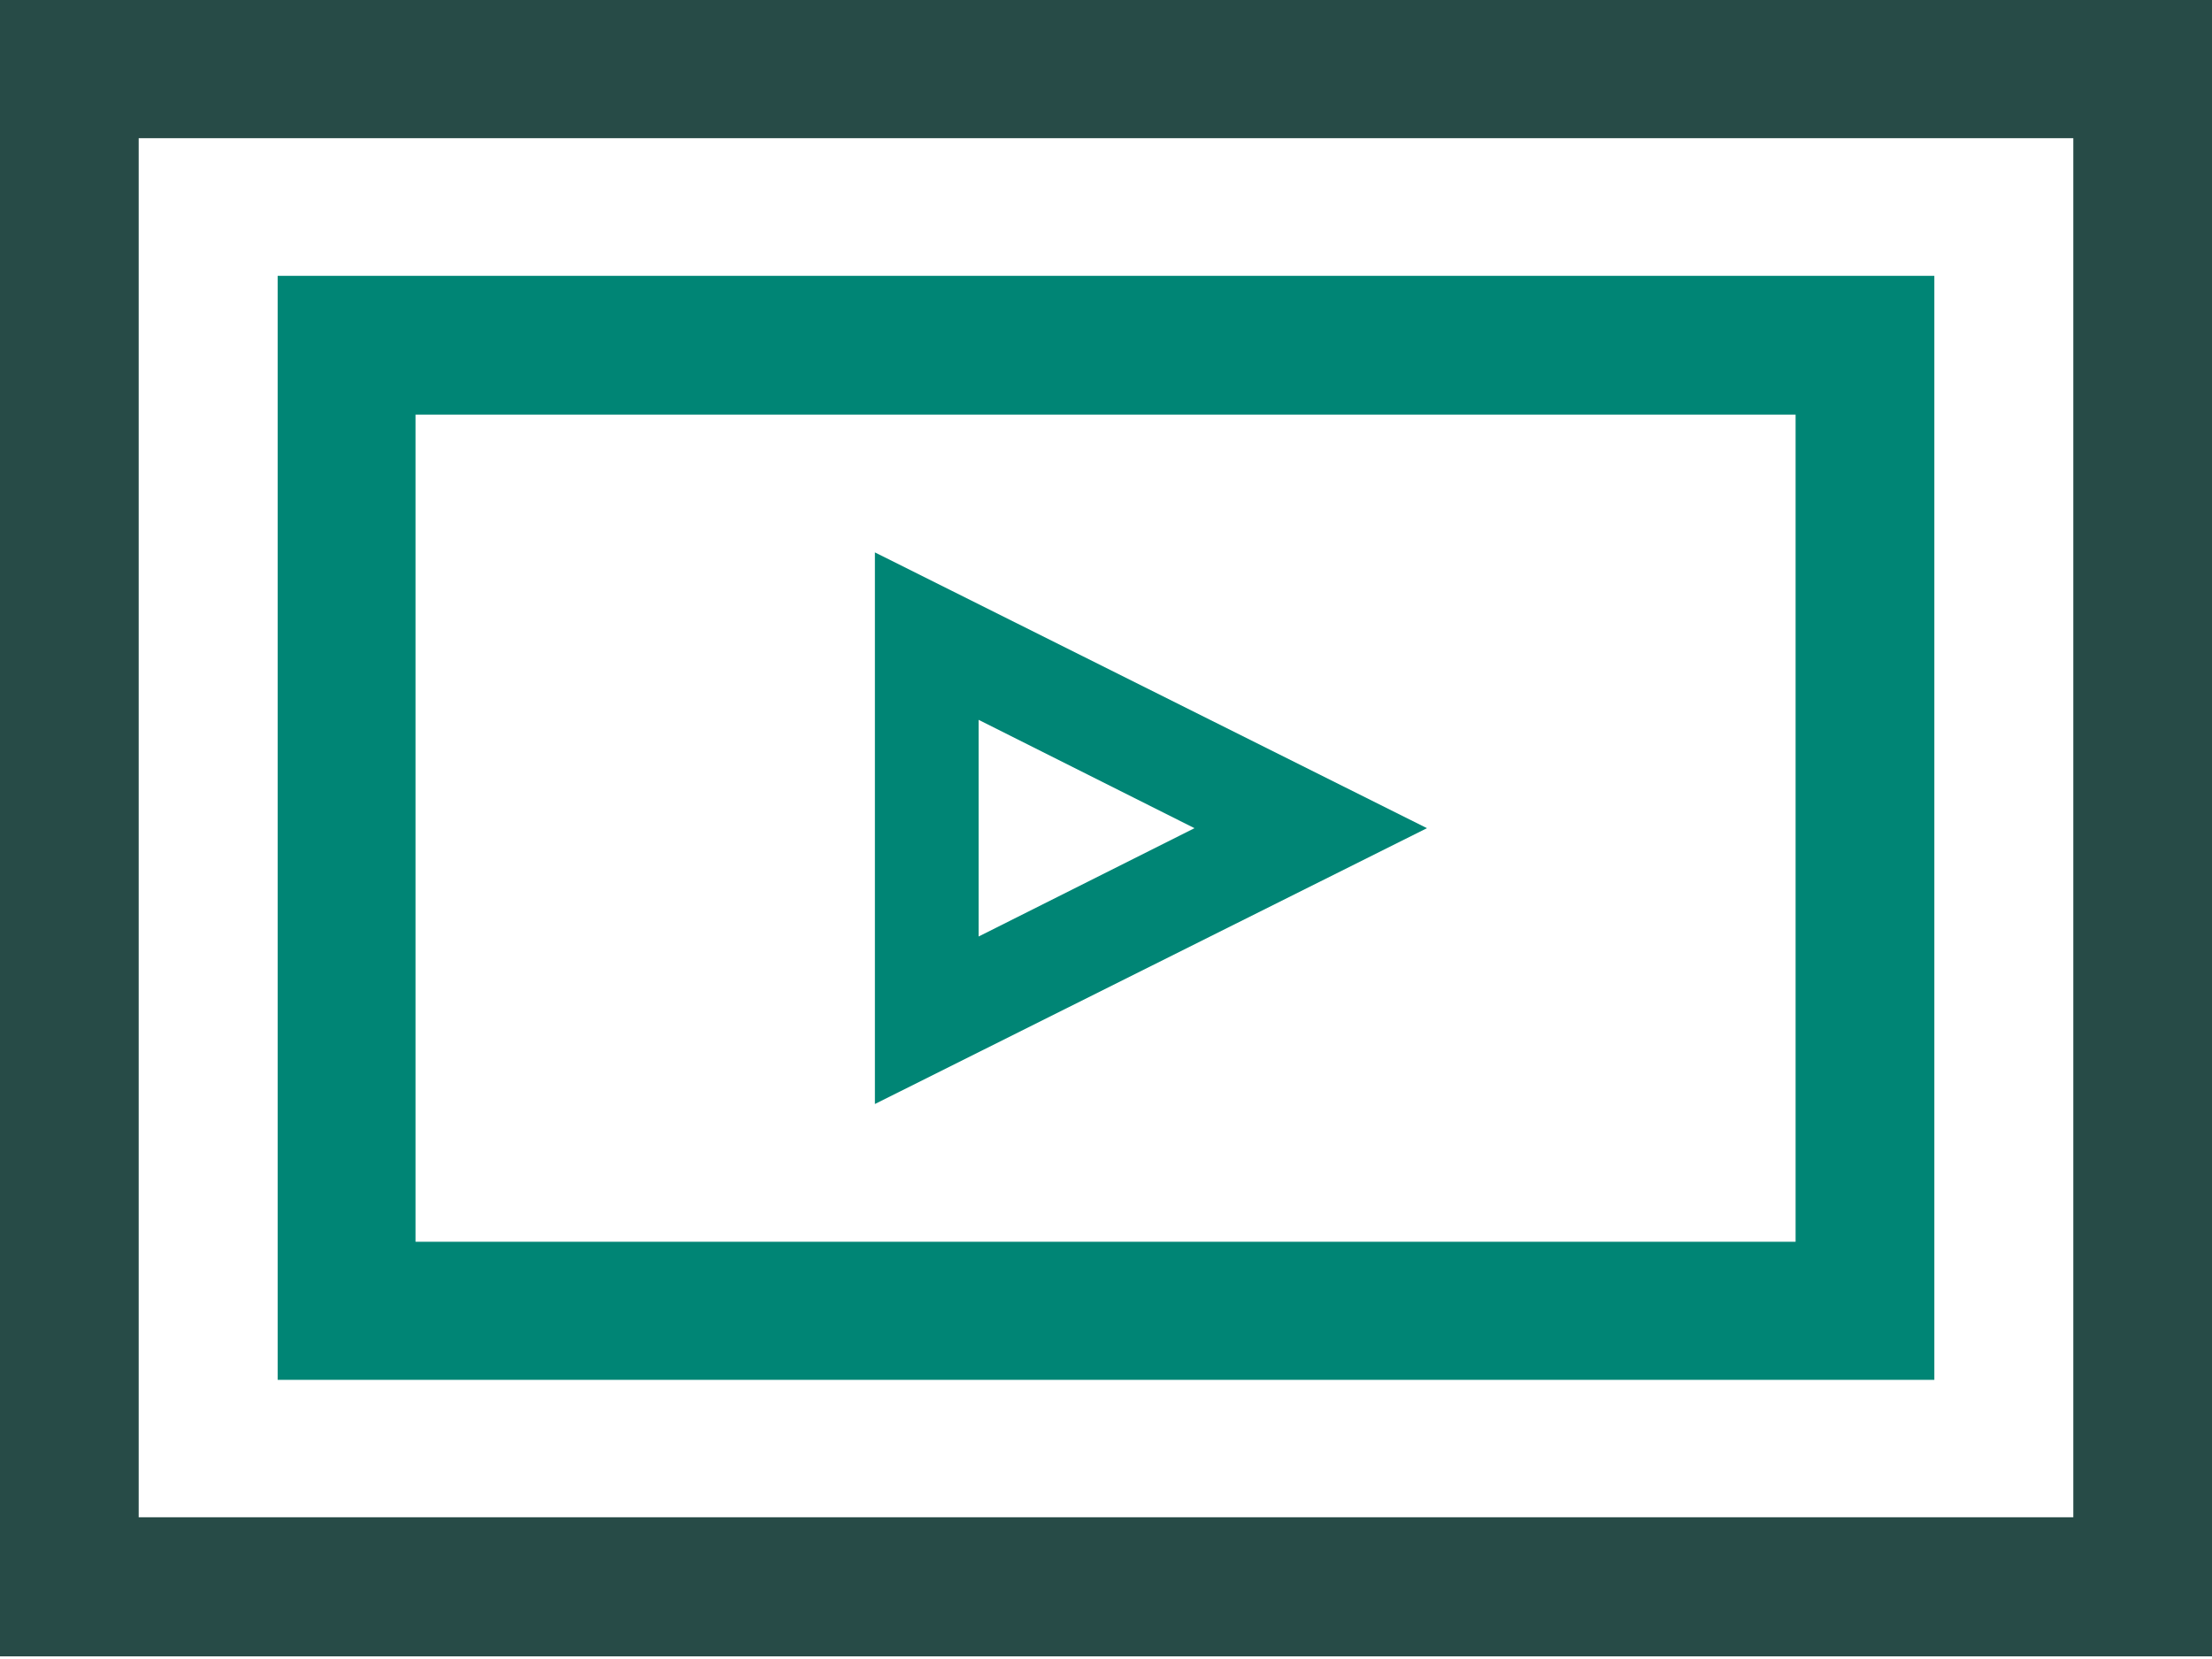
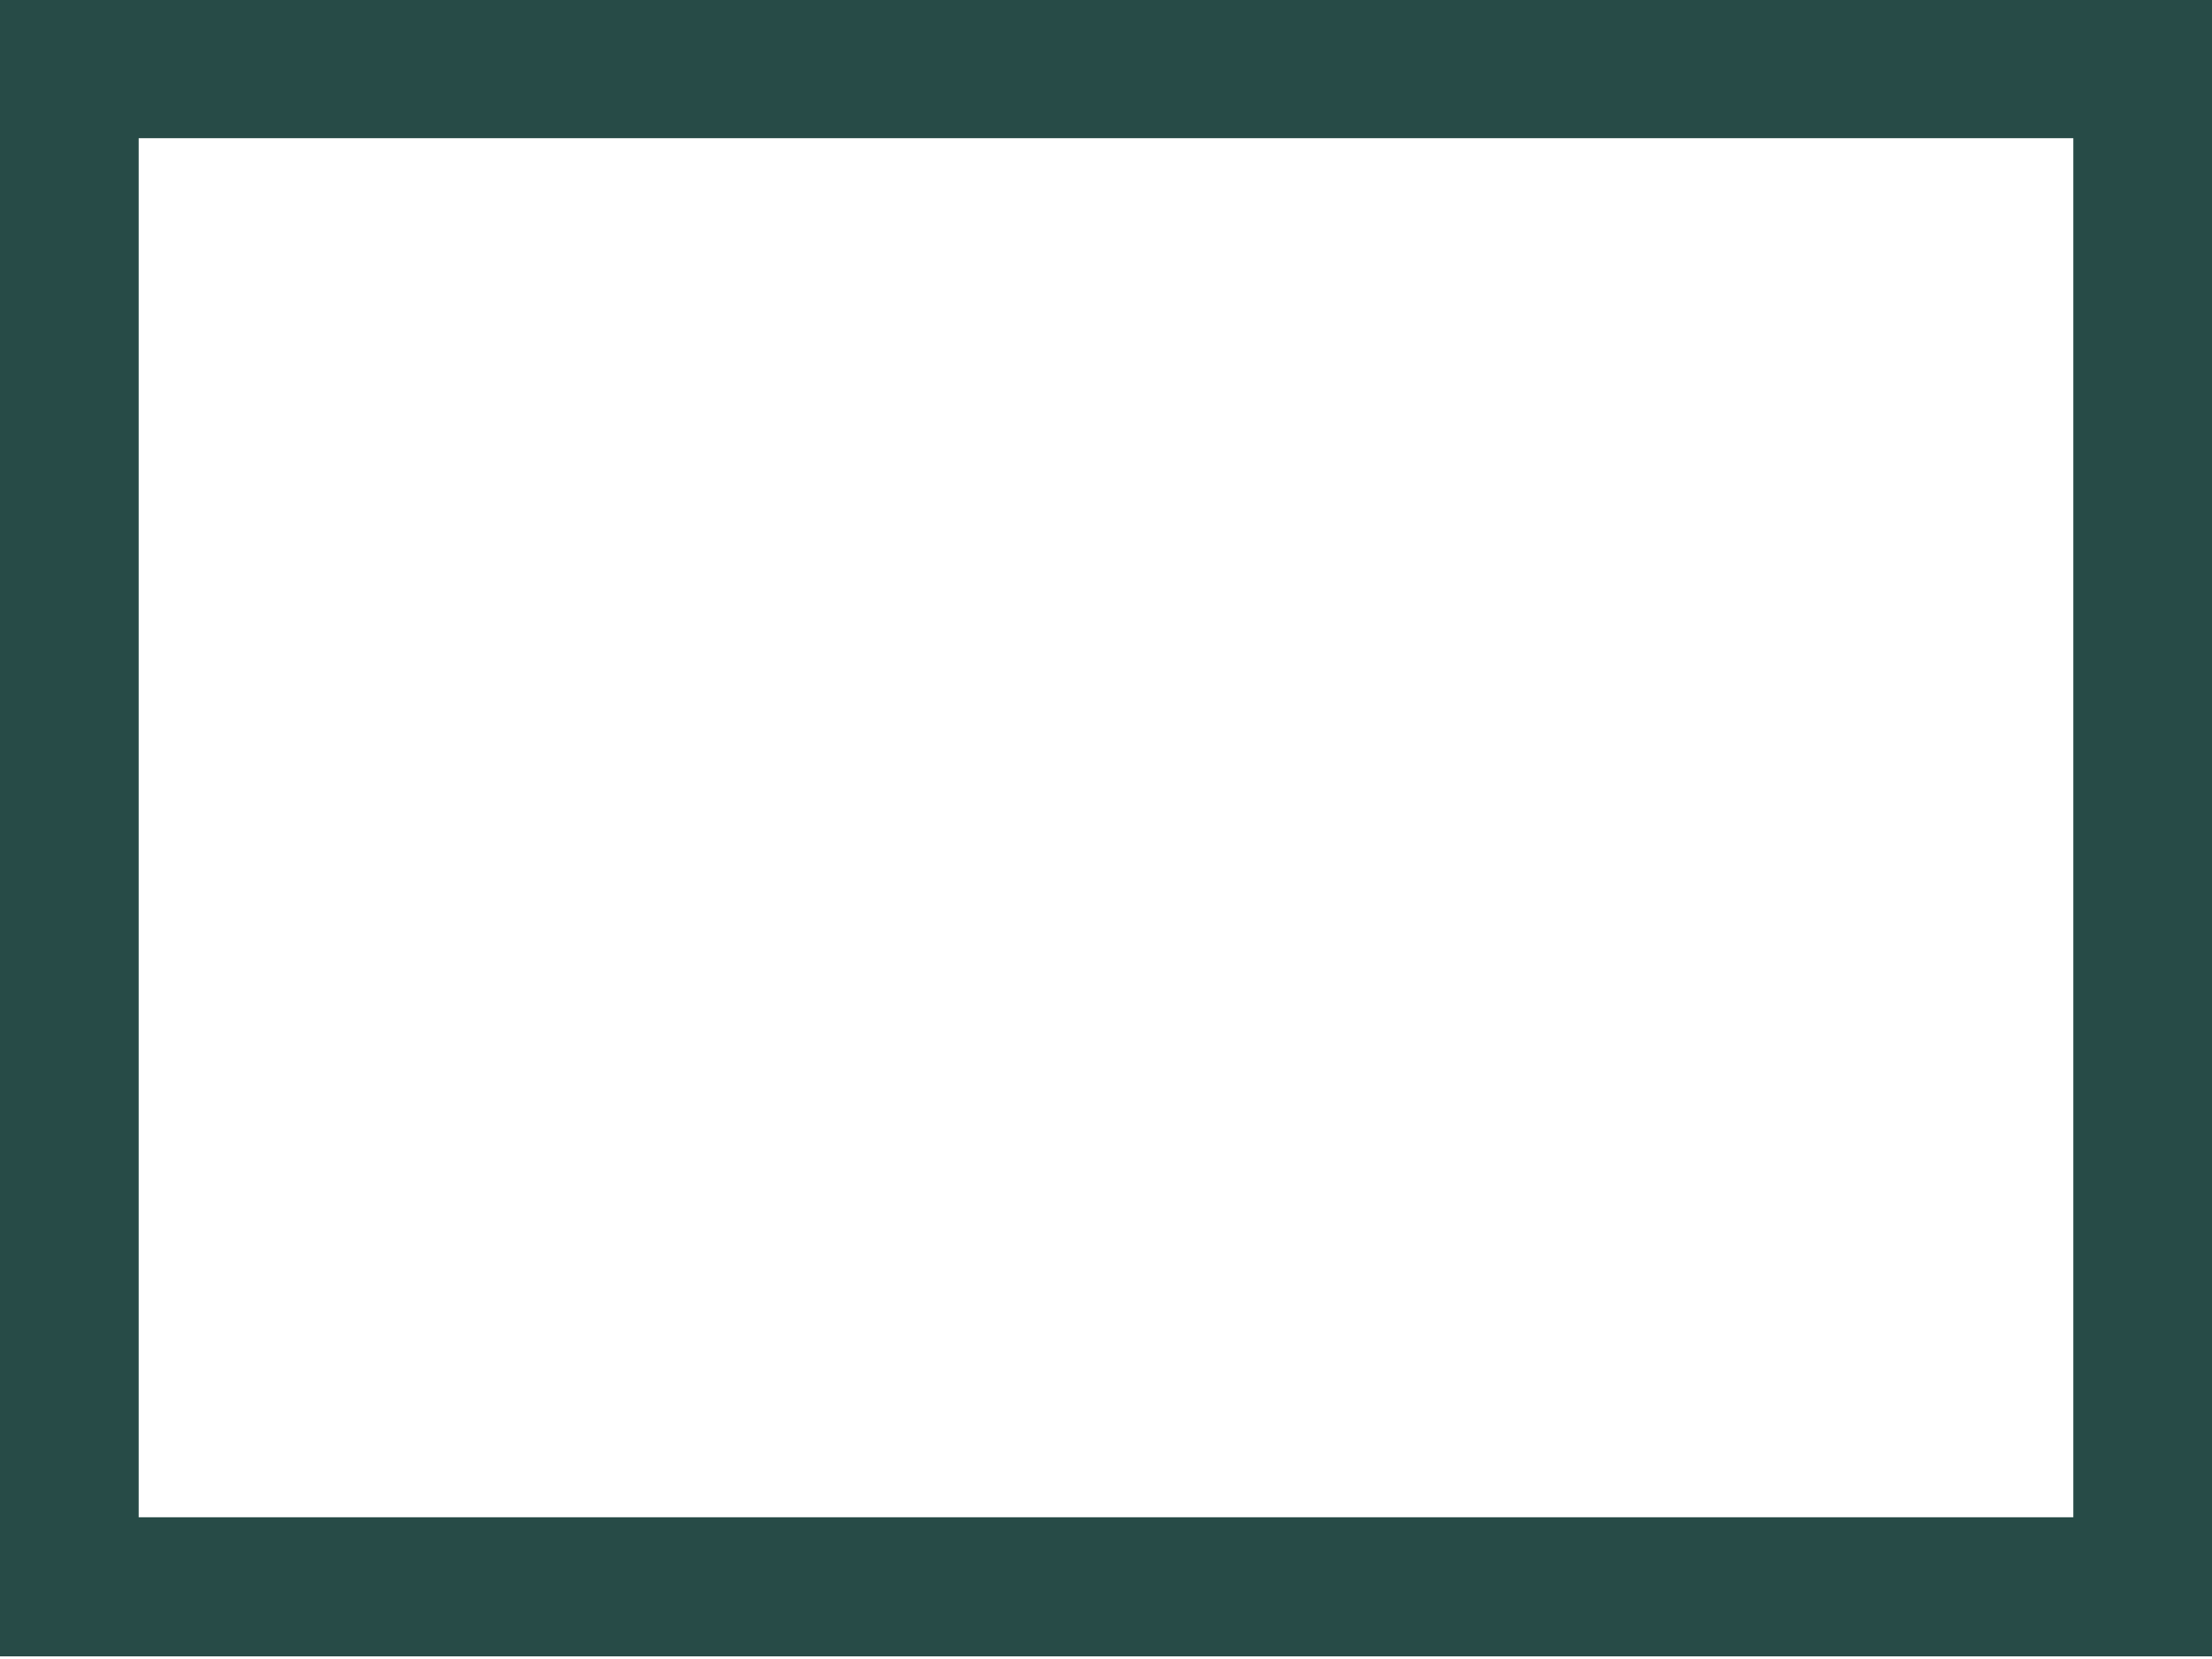
<svg xmlns="http://www.w3.org/2000/svg" width="40" height="30" viewBox="0 0 40 30" fill="none">
  <path fill-rule="evenodd" clip-rule="evenodd" d="M0 29.952H40V0H0V29.952ZM2.508 27.437H37.492V2.499H2.508V27.437Z" fill="#274B47" />
-   <path fill-rule="evenodd" clip-rule="evenodd" d="M7.514 22.455H32.47V7.498H7.514V22.455ZM5.021 24.952H34.979V4.988H5.021V24.952Z" fill="#008575" />
-   <path fill-rule="evenodd" clip-rule="evenodd" d="M17.697 13.017V16.935C19 16.282 20.259 15.649 21.6 14.976C20.259 14.303 18.999 13.671 17.697 13.017M15.821 19.964V9.989C19.152 11.653 22.439 13.295 25.804 14.976C22.442 16.656 19.16 18.296 15.821 19.964" fill="#008575" />
</svg>